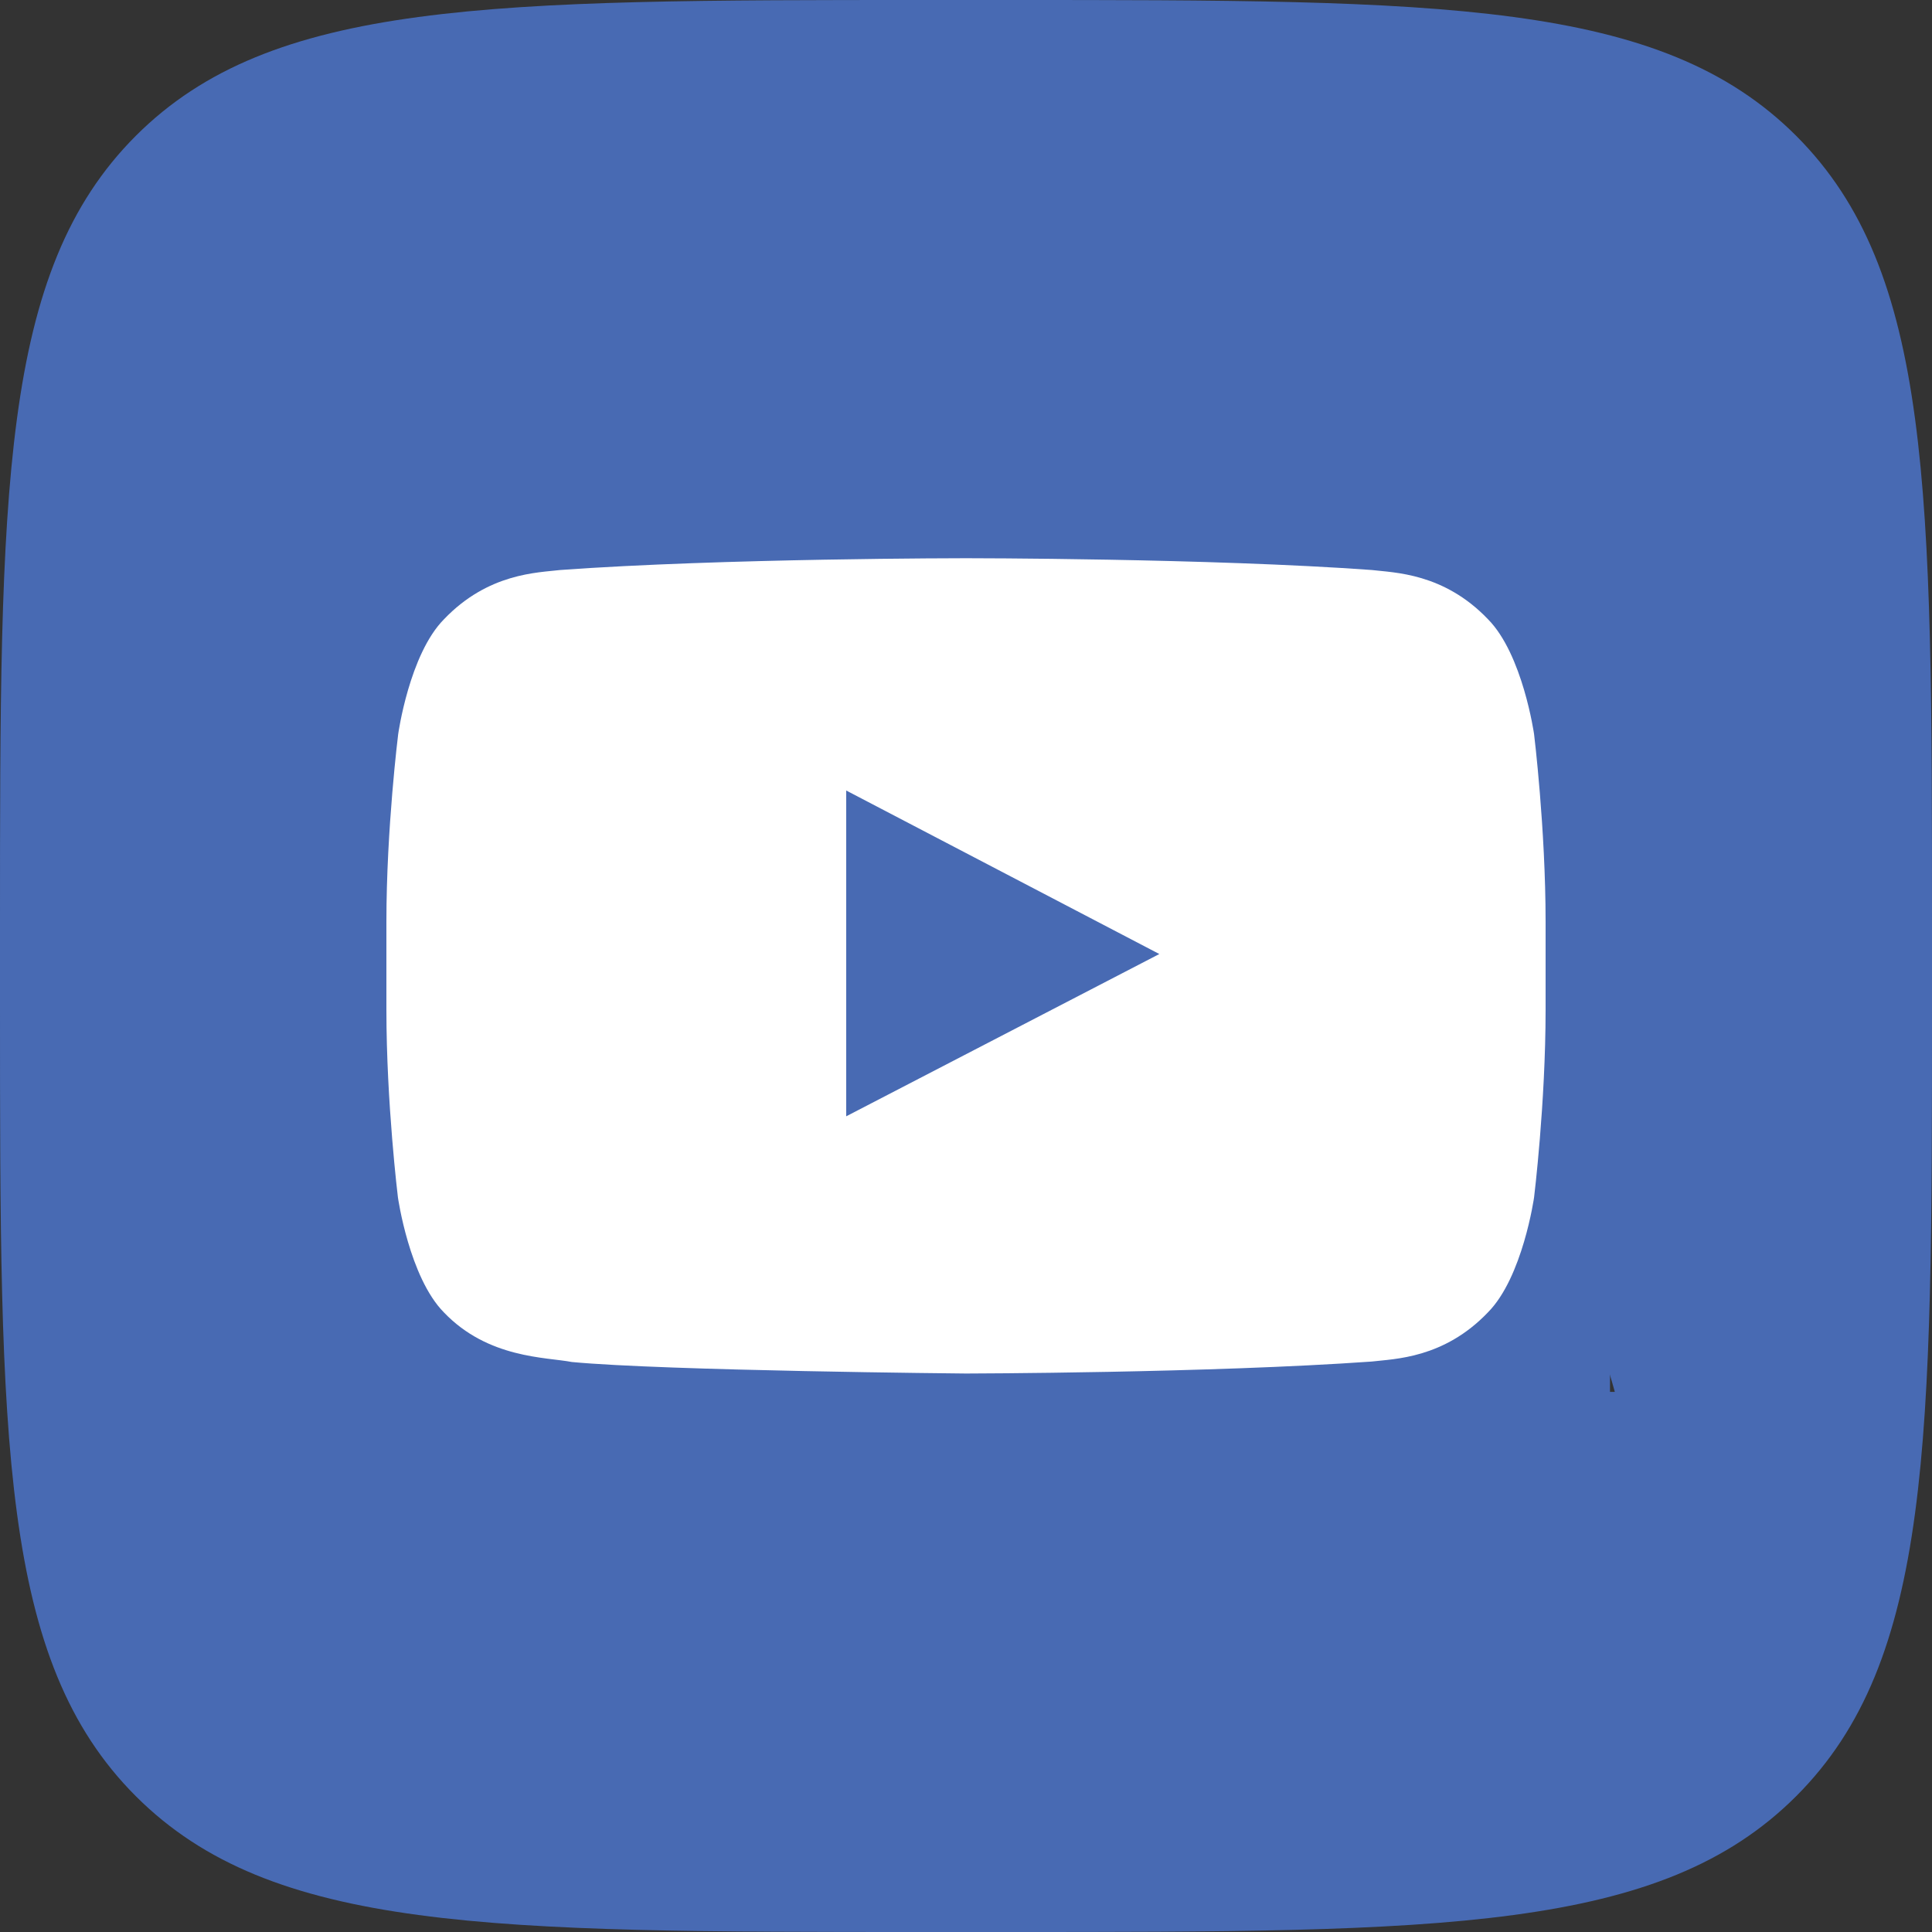
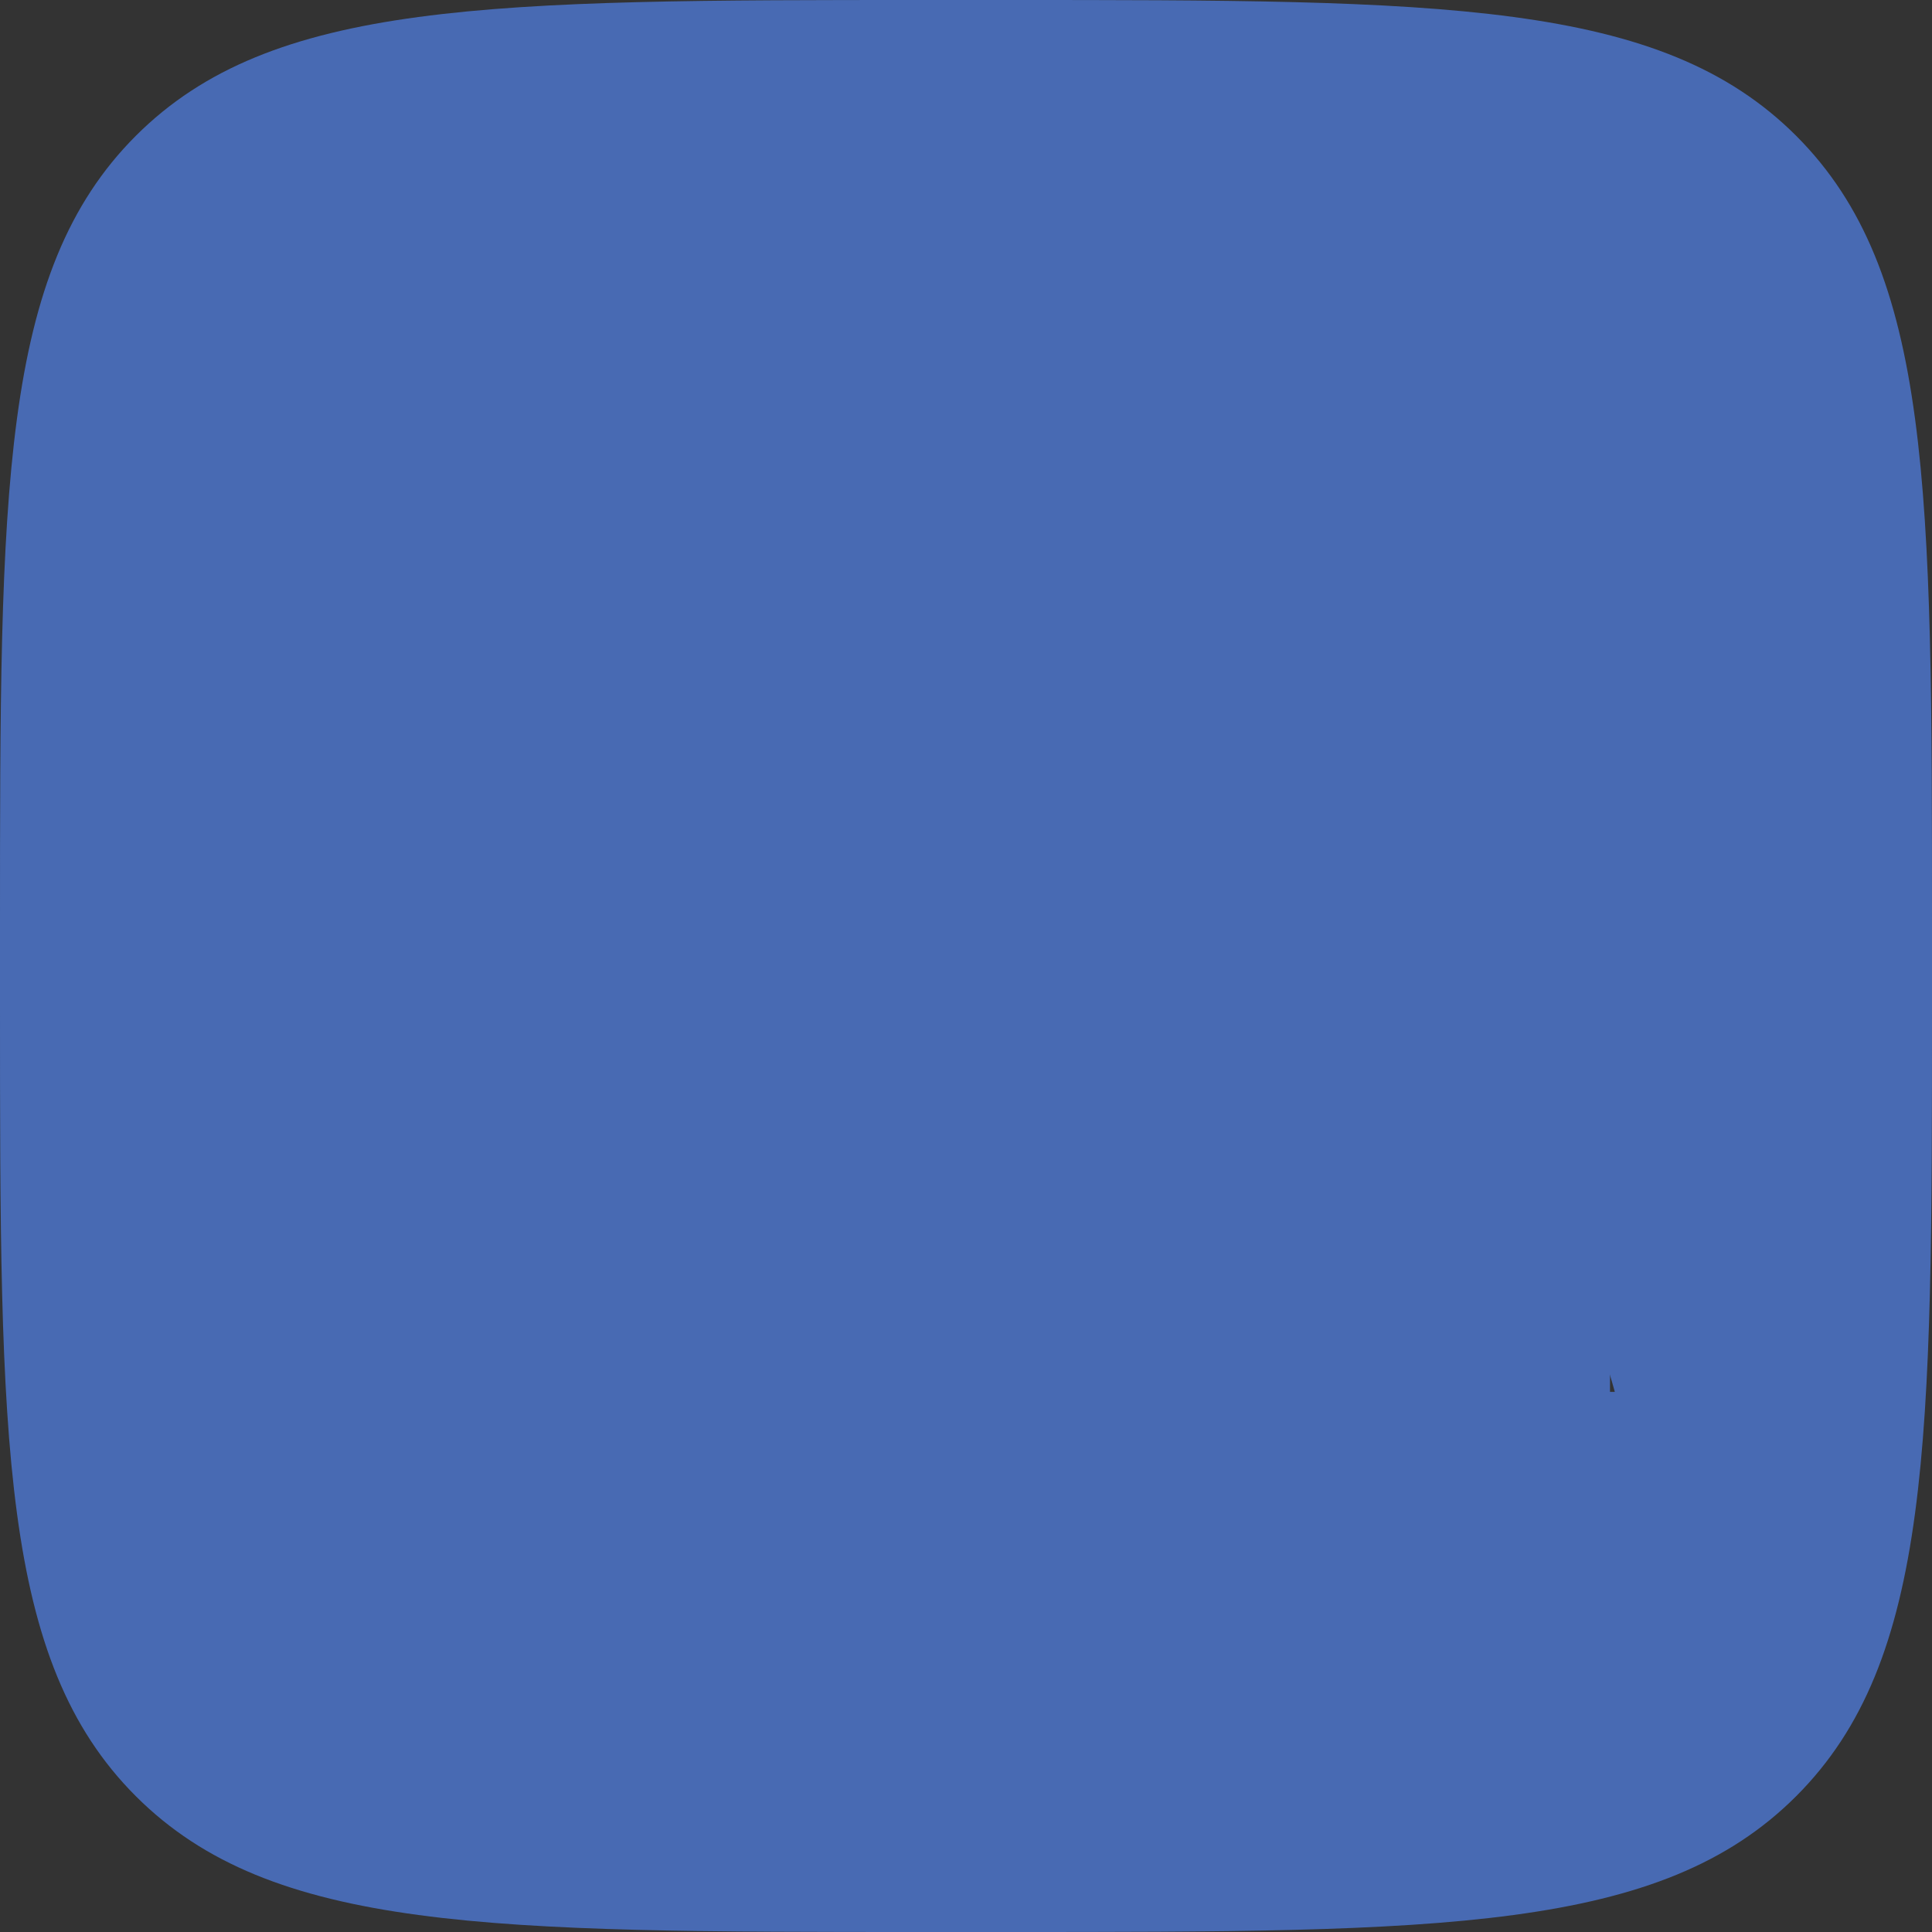
<svg xmlns="http://www.w3.org/2000/svg" width="30" height="30" viewBox="0 0 30 30" fill="none">
  <rect x="0" y="0" width="30" height="30" fill="#333333" stroke="none" />
  <g clip-path="url(#clip0_7967_846)">
-     <path fill-rule="evenodd" clip-rule="evenodd" d="M2.109 2.109C0 4.218 0 7.612 0 14.4V15.6C0 22.388 0 25.782 2.109 27.891C4.218 30 7.612 30 14.4 30H15.6C22.388 30 25.782 30 27.891 27.891C30 25.782 30 22.388 30 15.6V14.4C30 7.612 30 4.218 27.891 2.109C25.782 0 22.388 0 15.6 0H14.4C7.612 0 4.218 0 2.109 2.109ZM5.063 9.125C5.225 16.925 9.125 21.613 15.963 21.613H16.35V17.15C18.863 17.4 20.762 19.238 21.525 21.613H25.075C24.1 18.063 21.537 16.1 19.937 15.35C21.537 14.425 23.787 12.175 24.325 9.125H21.1C20.4 11.6 18.325 13.85 16.35 14.063V9.125H13.125V17.775C11.125 17.275 8.6 14.85 8.488 9.125H5.063Z" fill="#486AB3" />
+     <path fill-rule="evenodd" clip-rule="evenodd" d="M2.109 2.109C0 4.218 0 7.612 0 14.4V15.6C0 22.388 0 25.782 2.109 27.891C4.218 30 7.612 30 14.4 30H15.6C22.388 30 25.782 30 27.891 27.891C30 25.782 30 22.388 30 15.6V14.4C30 7.612 30 4.218 27.891 2.109C25.782 0 22.388 0 15.6 0H14.4C7.612 0 4.218 0 2.109 2.109ZM5.063 9.125C5.225 16.925 9.125 21.613 15.963 21.613H16.35V17.15C18.863 17.4 20.762 19.238 21.525 21.613H25.075C24.1 18.063 21.537 16.1 19.937 15.35C21.537 14.425 23.787 12.175 24.325 9.125H21.1C20.4 11.6 18.325 13.85 16.35 14.063H13.125V17.775C11.125 17.275 8.6 14.85 8.488 9.125H5.063Z" fill="#486AB3" />
  </g>
  <rect x="3" y="7" width="22" height="16" fill="#486AB3" />
-   <path d="M23.821 11.4C23.821 11.4 23.645 10.159 23.104 9.614C22.418 8.897 21.652 8.893 21.3 8.851C18.783 8.668 15.004 8.668 15.004 8.668H14.996C14.996 8.668 11.217 8.668 8.7 8.851C8.348 8.893 7.582 8.897 6.896 9.614C6.355 10.159 6.183 11.4 6.183 11.4C6.183 11.4 6 12.859 6 14.315V15.679C6 17.134 6.179 18.593 6.179 18.593C6.179 18.593 6.355 19.834 6.893 20.379C7.579 21.096 8.479 21.072 8.879 21.149C10.321 21.286 15 21.328 15 21.328C15 21.328 18.783 21.321 21.3 21.142C21.652 21.1 22.418 21.096 23.104 20.379C23.645 19.834 23.821 18.593 23.821 18.593C23.821 18.593 24 17.138 24 15.679V14.315C24 12.859 23.821 11.4 23.821 11.4ZM13.14 17.334V12.275L18.002 14.814L13.14 17.334Z" fill="white" />
  <defs>
    <clipPath id="clip0_7967_846">
      <rect width="30" height="30" fill="white" />
    </clipPath>
  </defs>
</svg>